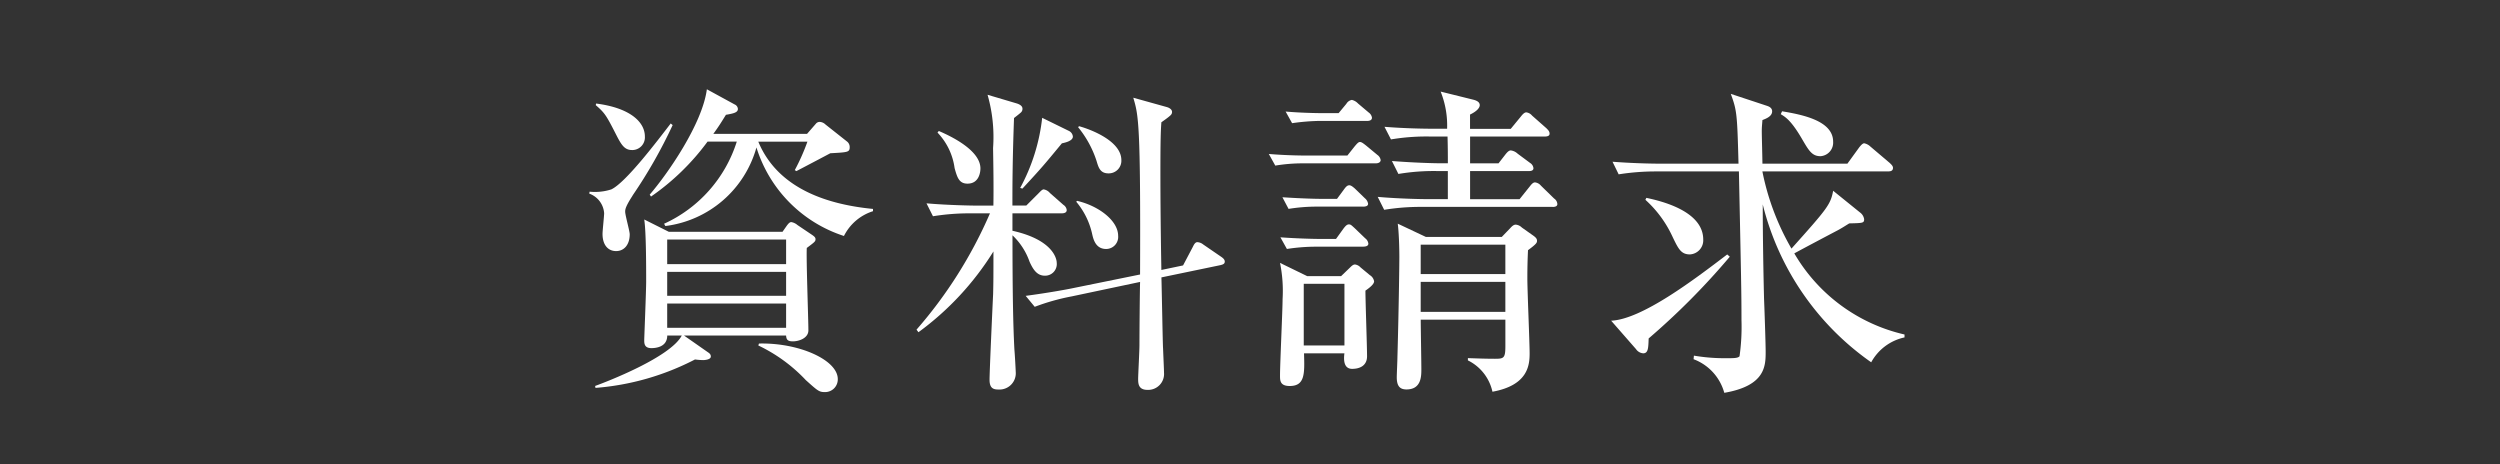
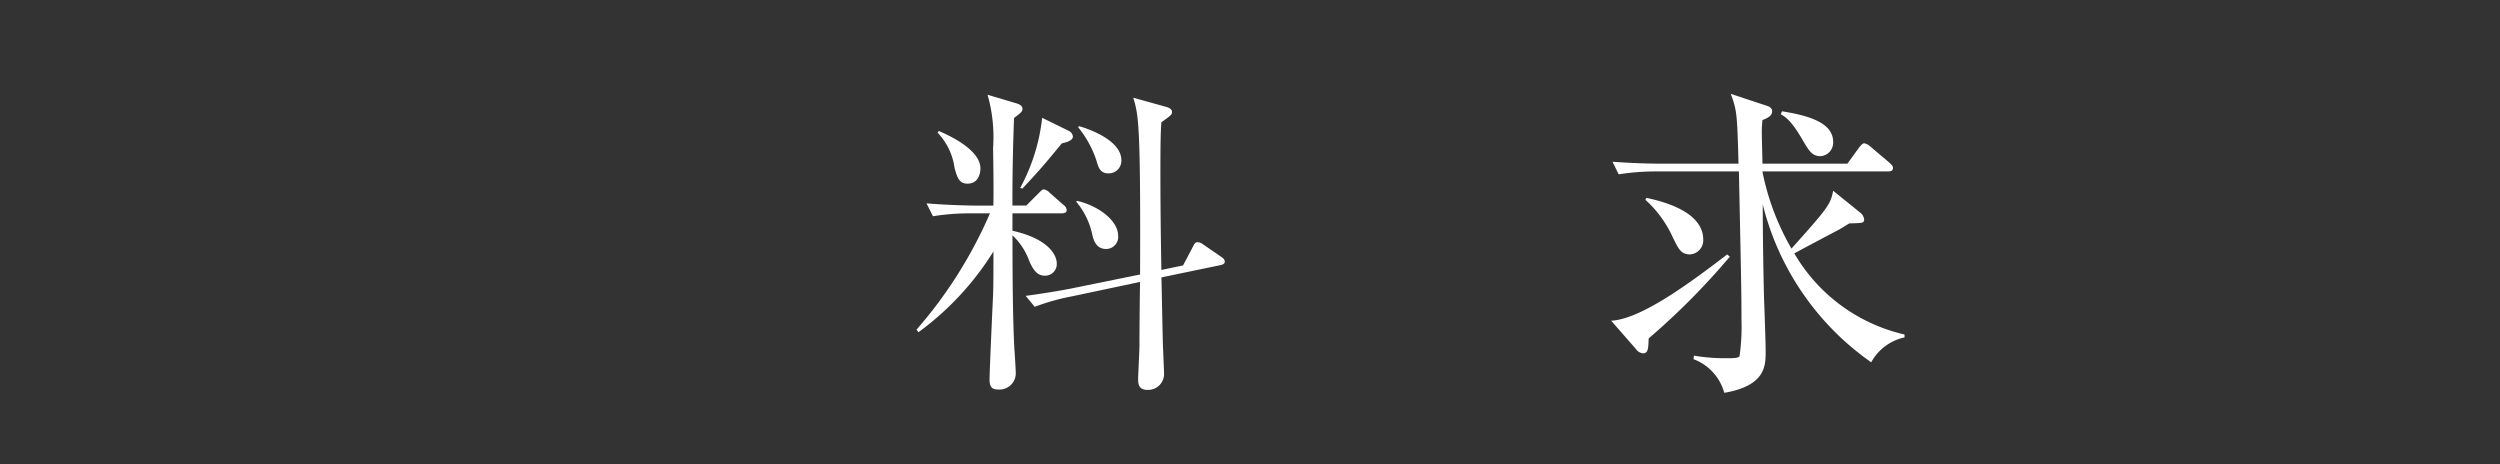
<svg xmlns="http://www.w3.org/2000/svg" width="140" height="26" viewBox="0 0 140 26">
  <rect x="0" y="0" width="140" height="26" fill="#333333" stroke="none" />
  <g transform="translate(-736 -270)">
    <g transform="translate(759.538 270.647)">
-       <path d="M11.888,10.306c-.4.616-.416.777-.416.9,0,.2.254,1.087.254,1.266,0,.6-.326.942-.761.942-.453,0-.761-.344-.761-.96,0-.181.09-1,.09-1.158a1.257,1.257,0,0,0-.833-1.1l.018-.109a2.992,2.992,0,0,0,1.214-.127c.815-.38,2.605-2.75,3.329-3.692l.109.09A27.507,27.507,0,0,1,11.887,10.3Zm9.754,2.933c-.036.632.09,4,.09,4.614,0,.434-.525.616-.869.616-.308,0-.363-.109-.38-.326H14.766l1.32.922c.109.073.182.127.182.254,0,.181-.363.2-.435.2a4.11,4.11,0,0,1-.451-.036,14.529,14.529,0,0,1-5.574,1.592l-.019-.109c.653-.235,4.218-1.611,4.852-2.823h-.814c0,.652-.653.705-.888.705-.4,0-.4-.271-.4-.453,0-.127.108-2.75.108-3.276,0-.813,0-2.786-.108-3.475l1.375.689h6.369l.254-.362c.073-.091.144-.181.236-.181a.709.709,0,0,1,.344.163l.833.561c.127.09.181.145.181.235,0,.127-.054.163-.489.489Zm-9.79-5.484c-.4,0-.58-.272-.834-.759-.6-1.176-.668-1.3-1.194-1.755l.019-.09c1.864.235,2.732,1.013,2.732,1.846a.709.709,0,0,1-.722.759Zm11.871,4.813a7.573,7.573,0,0,1-4.9-4.958,6.076,6.076,0,0,1-5.1,4.4l-.073-.127a7.553,7.553,0,0,0,4.072-4.6H16.085a13.339,13.339,0,0,1-3.167,3.078l-.072-.109c1-1.158,2.95-3.963,3.2-5.9l1.557.85a.294.294,0,0,1,.181.254c0,.2-.254.254-.67.326-.235.38-.4.652-.705,1.067h5.248l.489-.561a.276.276,0,0,1,.217-.109.5.5,0,0,1,.324.144l1.214.96a.389.389,0,0,1,.144.308c0,.29-.109.29-1.085.344-.272.145-1.267.67-1.9,1l-.09-.055a11.754,11.754,0,0,0,.707-1.592h-2.75c1.121,2.7,4,3.529,6.423,3.765v.127a2.74,2.74,0,0,0-1.629,1.393Zm-3.239.2H13.825v1.375h6.659Zm0,1.81H13.825v1.339h6.659Zm0,1.774H13.825v1.357h6.659Zm2.17,4.958c-.324,0-.4-.072-1.066-.67A8.873,8.873,0,0,0,18.928,18.7l.035-.109c2.245-.054,4.415.922,4.415,1.991A.711.711,0,0,1,22.655,21.31Z" fill="#fff" />
      <path d="M30.826,11.3a12.784,12.784,0,0,0-2.118.163l-.362-.723c1.248.109,2.623.127,2.788.127h.958c.018-1.031,0-2.172-.018-3.221a8.612,8.612,0,0,0-.309-2.986l1.647.489c.163.054.308.144.308.289a.268.268,0,0,1-.073.2c-.072.073-.288.235-.4.326-.09,2.516-.09,3.819-.09,4.9h.777l.688-.688c.109-.109.2-.217.29-.217a.573.573,0,0,1,.344.2l.761.67a.389.389,0,0,1,.181.289c0,.145-.145.181-.272.181H33.159v.977c2.279.507,2.48,1.574,2.48,1.792a.652.652,0,0,1-.67.723c-.433,0-.652-.344-.85-.777a3.747,3.747,0,0,0-.958-1.484c0,3.185.036,5.049.108,6.406.019.163.073,1.14.073,1.23a.912.912,0,0,1-.958,1c-.254,0-.507-.036-.507-.543,0-.471.163-4.036.2-4.8.018-.724.018-1.013.018-2.389a16.175,16.175,0,0,1-4.2,4.524l-.108-.145A24.978,24.978,0,0,0,31.9,11.3h-1.07ZM29.033,6.687c.634.272,2.333,1.067,2.333,2.1,0,.2-.073.85-.723.85-.471,0-.578-.344-.723-.868a3.556,3.556,0,0,0-.958-1.991l.073-.09Zm7.293,0A.39.39,0,0,1,36.543,7c0,.253-.453.344-.616.38-1.031,1.25-1.121,1.357-2.208,2.534l-.127-.036a10.652,10.652,0,0,0,1.232-3.927Zm6.388,7.529.543-1.031c.055-.109.127-.271.254-.271a.563.563,0,0,1,.326.126l.977.67c.108.072.235.163.235.289s-.09.163-.235.2l-3.312.688c.019.634.073,3.746.091,3.964.018.453.054,1.232.054,1.375a.891.891,0,0,1-.924.96c-.507,0-.525-.344-.525-.616,0-.2.073-1.574.073-1.882,0-.561.018-3.04.036-3.547l-3.855.815a12.109,12.109,0,0,0-2.045.579l-.507-.614c1.1-.145,2.245-.344,2.75-.453l3.656-.743c.035-8.523-.091-8.922-.38-9.9l1.882.525c.127.036.289.127.289.271,0,.127-.072.181-.181.272s-.29.217-.417.308c-.035.489-.054.958-.054,2.877,0,1.538.019,3.42.054,5.393l1.214-.254ZM36.778,10.6c1.232.288,2.3,1.121,2.3,1.955a.676.676,0,0,1-.67.741c-.561,0-.705-.489-.777-.8a4.206,4.206,0,0,0-.9-1.846Zm.109-4.181c.723.2,2.371.851,2.371,1.9a.706.706,0,0,1-.724.743c-.471,0-.56-.344-.668-.706a5.836,5.836,0,0,0-1.031-1.882l.054-.054Z" fill="#fff" />
-       <path d="M53.506,8.5h-4.09a9.445,9.445,0,0,0-1.538.127l-.363-.652c1.031.09,2.082.09,2.19.09h2.209l.417-.525c.126-.145.2-.235.289-.235s.181.072.344.2l.634.525a.424.424,0,0,1,.181.289c0,.108-.108.181-.271.181Zm-.58,7.13c0,.578.091,3.149.091,3.674,0,.507-.38.705-.834.705-.507,0-.471-.578-.434-.868H49.487c.036,1.14.055,1.828-.8,1.828-.544,0-.544-.308-.544-.579,0-.688.144-3.674.144-4.288a7.85,7.85,0,0,0-.144-2.027l1.521.741h1.9l.489-.471c.127-.127.2-.181.29-.181a.511.511,0,0,1,.308.163l.525.435a.5.5,0,0,1,.236.344c0,.163-.254.362-.489.525Zm-.108-2.462h-2.77a10.765,10.765,0,0,0-1.52.127l-.363-.652c1,.072,1.937.09,2.172.09h.942l.417-.579c.127-.163.2-.235.308-.235s.163.073.308.2l.6.578A.431.431,0,0,1,53.09,13c0,.108-.108.163-.271.163Zm-.036-2.244H50.159a9.843,9.843,0,0,0-1.538.127l-.344-.652c1.1.073,1.9.09,2.172.09h.886l.4-.543c.108-.145.181-.217.289-.217.09,0,.182.072.309.181l.561.544a.5.5,0,0,1,.181.308c0,.109-.09.163-.29.163Zm.236-4.8h-2.66a12.058,12.058,0,0,0-1.538.127L48.457,5.6c1.031.09,2.082.09,2.19.09h.777l.435-.525a.444.444,0,0,1,.308-.217.689.689,0,0,1,.344.2l.6.507a.427.427,0,0,1,.181.29c0,.144-.144.181-.271.181Zm-1.267,9.121H49.472V18.7h2.279Zm11.654-4.306H56.093a12.534,12.534,0,0,0-2.117.163l-.363-.724c1.232.109,2.535.127,2.77.127h1.158V8.931H56.89a12.005,12.005,0,0,0-2.118.163L54.41,8.37c1.141.09,2.28.127,2.788.127h.344c0-.417,0-.833-.018-1.5H56.473a11.992,11.992,0,0,0-2.117.163l-.363-.706c1.121.091,2.245.109,2.788.109H57.5a5.1,5.1,0,0,0-.362-2.081l1.827.453c.217.055.363.145.363.308,0,.127-.127.326-.544.525v.8h2.28l.58-.706c.127-.163.217-.217.29-.217a.5.5,0,0,1,.324.181l.8.706c.108.109.181.181.181.308S63.113,7,62.95,7H58.787V8.5h1.592l.38-.489c.127-.163.217-.235.308-.235a.689.689,0,0,1,.38.181l.707.525a.389.389,0,0,1,.181.289c0,.126-.109.163-.272.163H58.787v1.574h2.77l.579-.723c.127-.163.2-.218.29-.218a.5.5,0,0,1,.326.181l.741.723a.4.4,0,0,1,.181.308c0,.109-.09.163-.271.163ZM62.03,13.363c-.019.415-.036.886-.036,1.592,0,.67.127,3.583.127,4.181,0,.67-.09,1.791-2.082,2.154a2.564,2.564,0,0,0-1.375-1.755v-.127c.544.018,1,.036,1.521.036.489,0,.578-.036.578-.706V17.254H56.023c0,.434.035,2.371.035,2.768s0,1.14-.833,1.14c-.38,0-.544-.2-.544-.688,0-.163.036-.922.036-1.085.09-3.2.109-5.5.109-5.629,0-.036,0-1.176-.09-1.882l1.574.743h4.252l.471-.489c.127-.144.218-.2.309-.2a.56.56,0,0,1,.344.163l.614.434c.181.127.235.2.235.308S62.5,13.019,62.03,13.363Zm-1.268-.308H56.021V14.7h4.741Zm0,2.081H56.021v1.683h4.741Z" fill="#fff" />
      <path d="M68.787,18.306c-.019.525-.019.833-.308.833a.536.536,0,0,1-.4-.235l-1.393-1.592c1.719-.073,4.65-2.3,6.5-3.71l.145.126A40.075,40.075,0,0,1,68.787,18.306Zm12.467,1.339A15.279,15.279,0,0,1,75.176,10.8c0,1.755.036,3.8.072,5.266.019.435.091,2.5.091,2.968,0,.8,0,1.918-2.317,2.317a2.8,2.8,0,0,0-1.72-1.882l.019-.2a10.355,10.355,0,0,0,1.755.144c.489,0,.706,0,.8-.109a11.748,11.748,0,0,0,.109-2.027c0-1.556-.019-2.317-.144-8.324h-4.6a13.3,13.3,0,0,0-2.134.163l-.344-.706c1.41.109,2.605.109,2.768.109h4.288c-.073-2.77-.09-2.986-.434-3.91l2.027.67c.109.036.29.109.29.308,0,.271-.308.4-.544.489-.018.271-.036.38-.036.632,0,.272.036,1.52.036,1.81h4.759l.67-.924c.036-.036.163-.217.271-.217a.707.707,0,0,1,.344.181l1.087.922c.072.072.181.163.181.271,0,.2-.181.2-.29.2H75.155a14.087,14.087,0,0,0,1.629,4.324c1.991-2.226,2.19-2.46,2.335-3.239l1.5,1.212a.573.573,0,0,1,.235.38c0,.217-.072.217-.833.235-.236.144-.4.253-.634.38-.344.181-2.063,1.087-2.444,1.3a9.633,9.633,0,0,0,6.172,4.542v.163a2.794,2.794,0,0,0-1.865,1.393ZM71.1,13.6c-.507,0-.652-.308-1.013-1.067a6.366,6.366,0,0,0-1.483-1.991l.054-.109c.85.181,3.185.743,3.185,2.335a.79.79,0,0,1-.742.832Zm7.311-5.5c-.471,0-.652-.308-1.012-.922-.616-1.067-.942-1.266-1.214-1.43l.073-.163c1.067.181,2.859.507,2.859,1.7A.76.76,0,0,1,78.413,8.1Z" fill="#fff" />
    </g>
-     <rect width="140" height="26" transform="translate(736 270)" fill="none" />
  </g>
</svg>